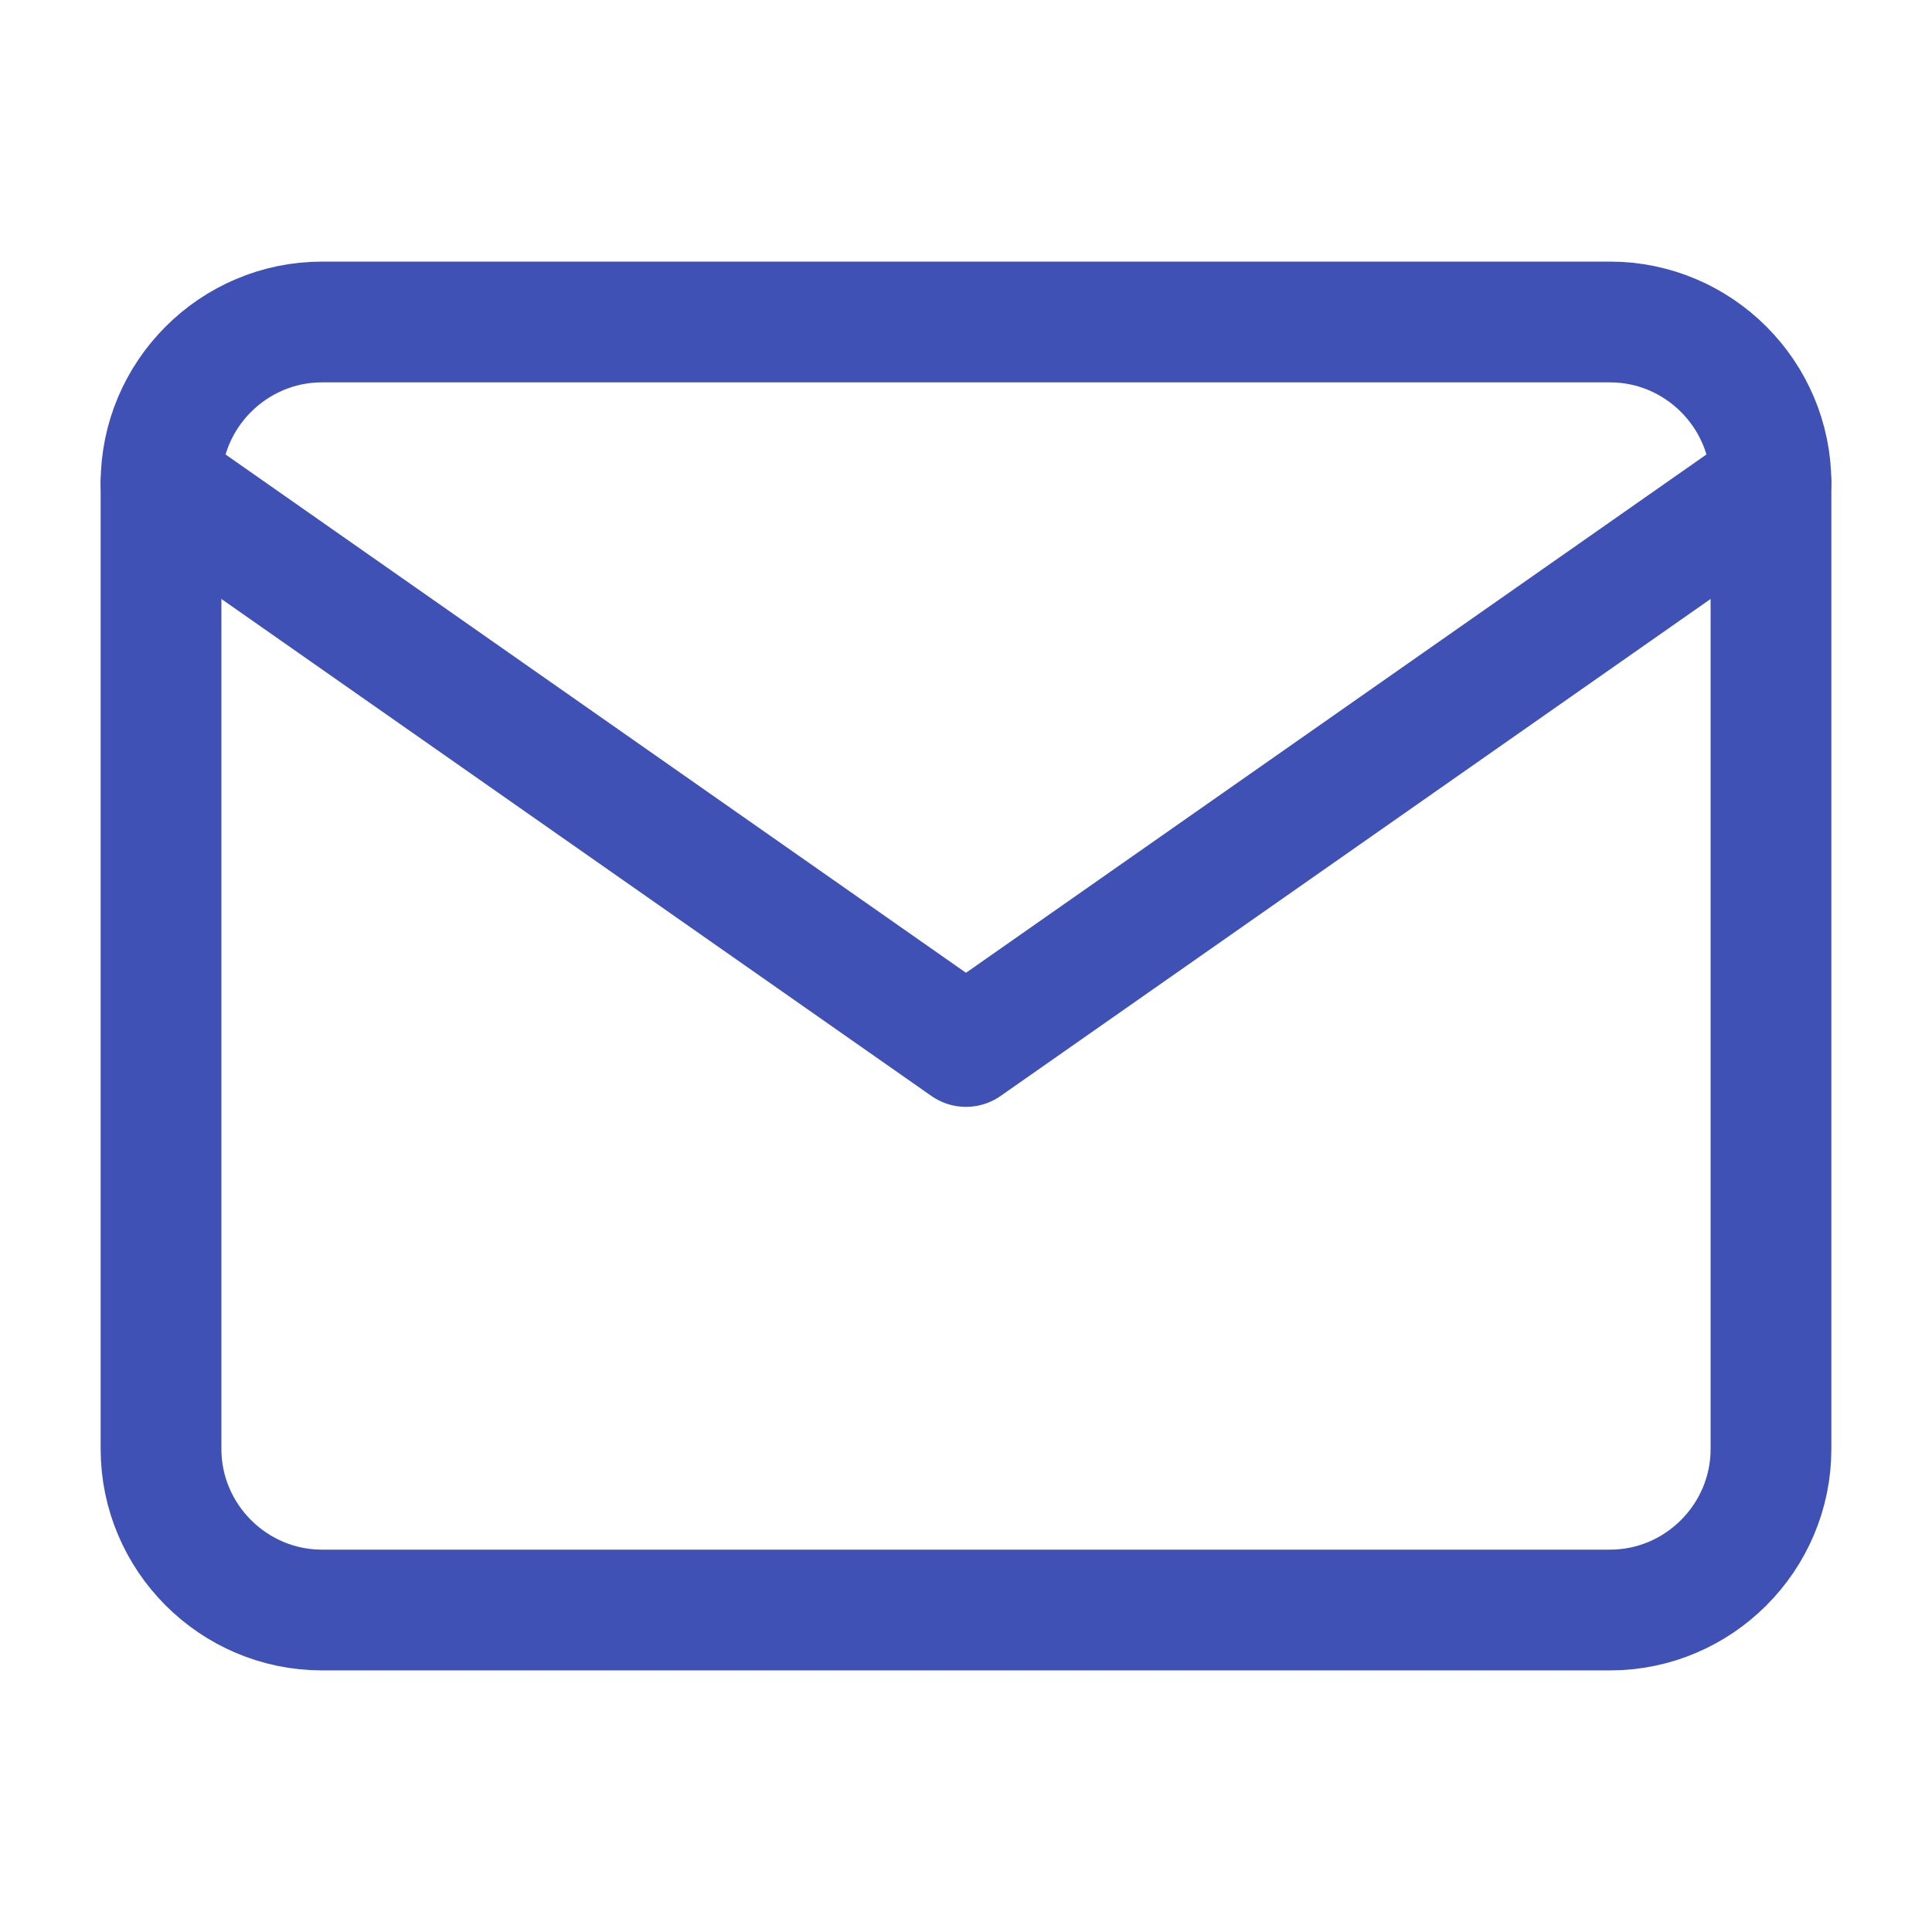
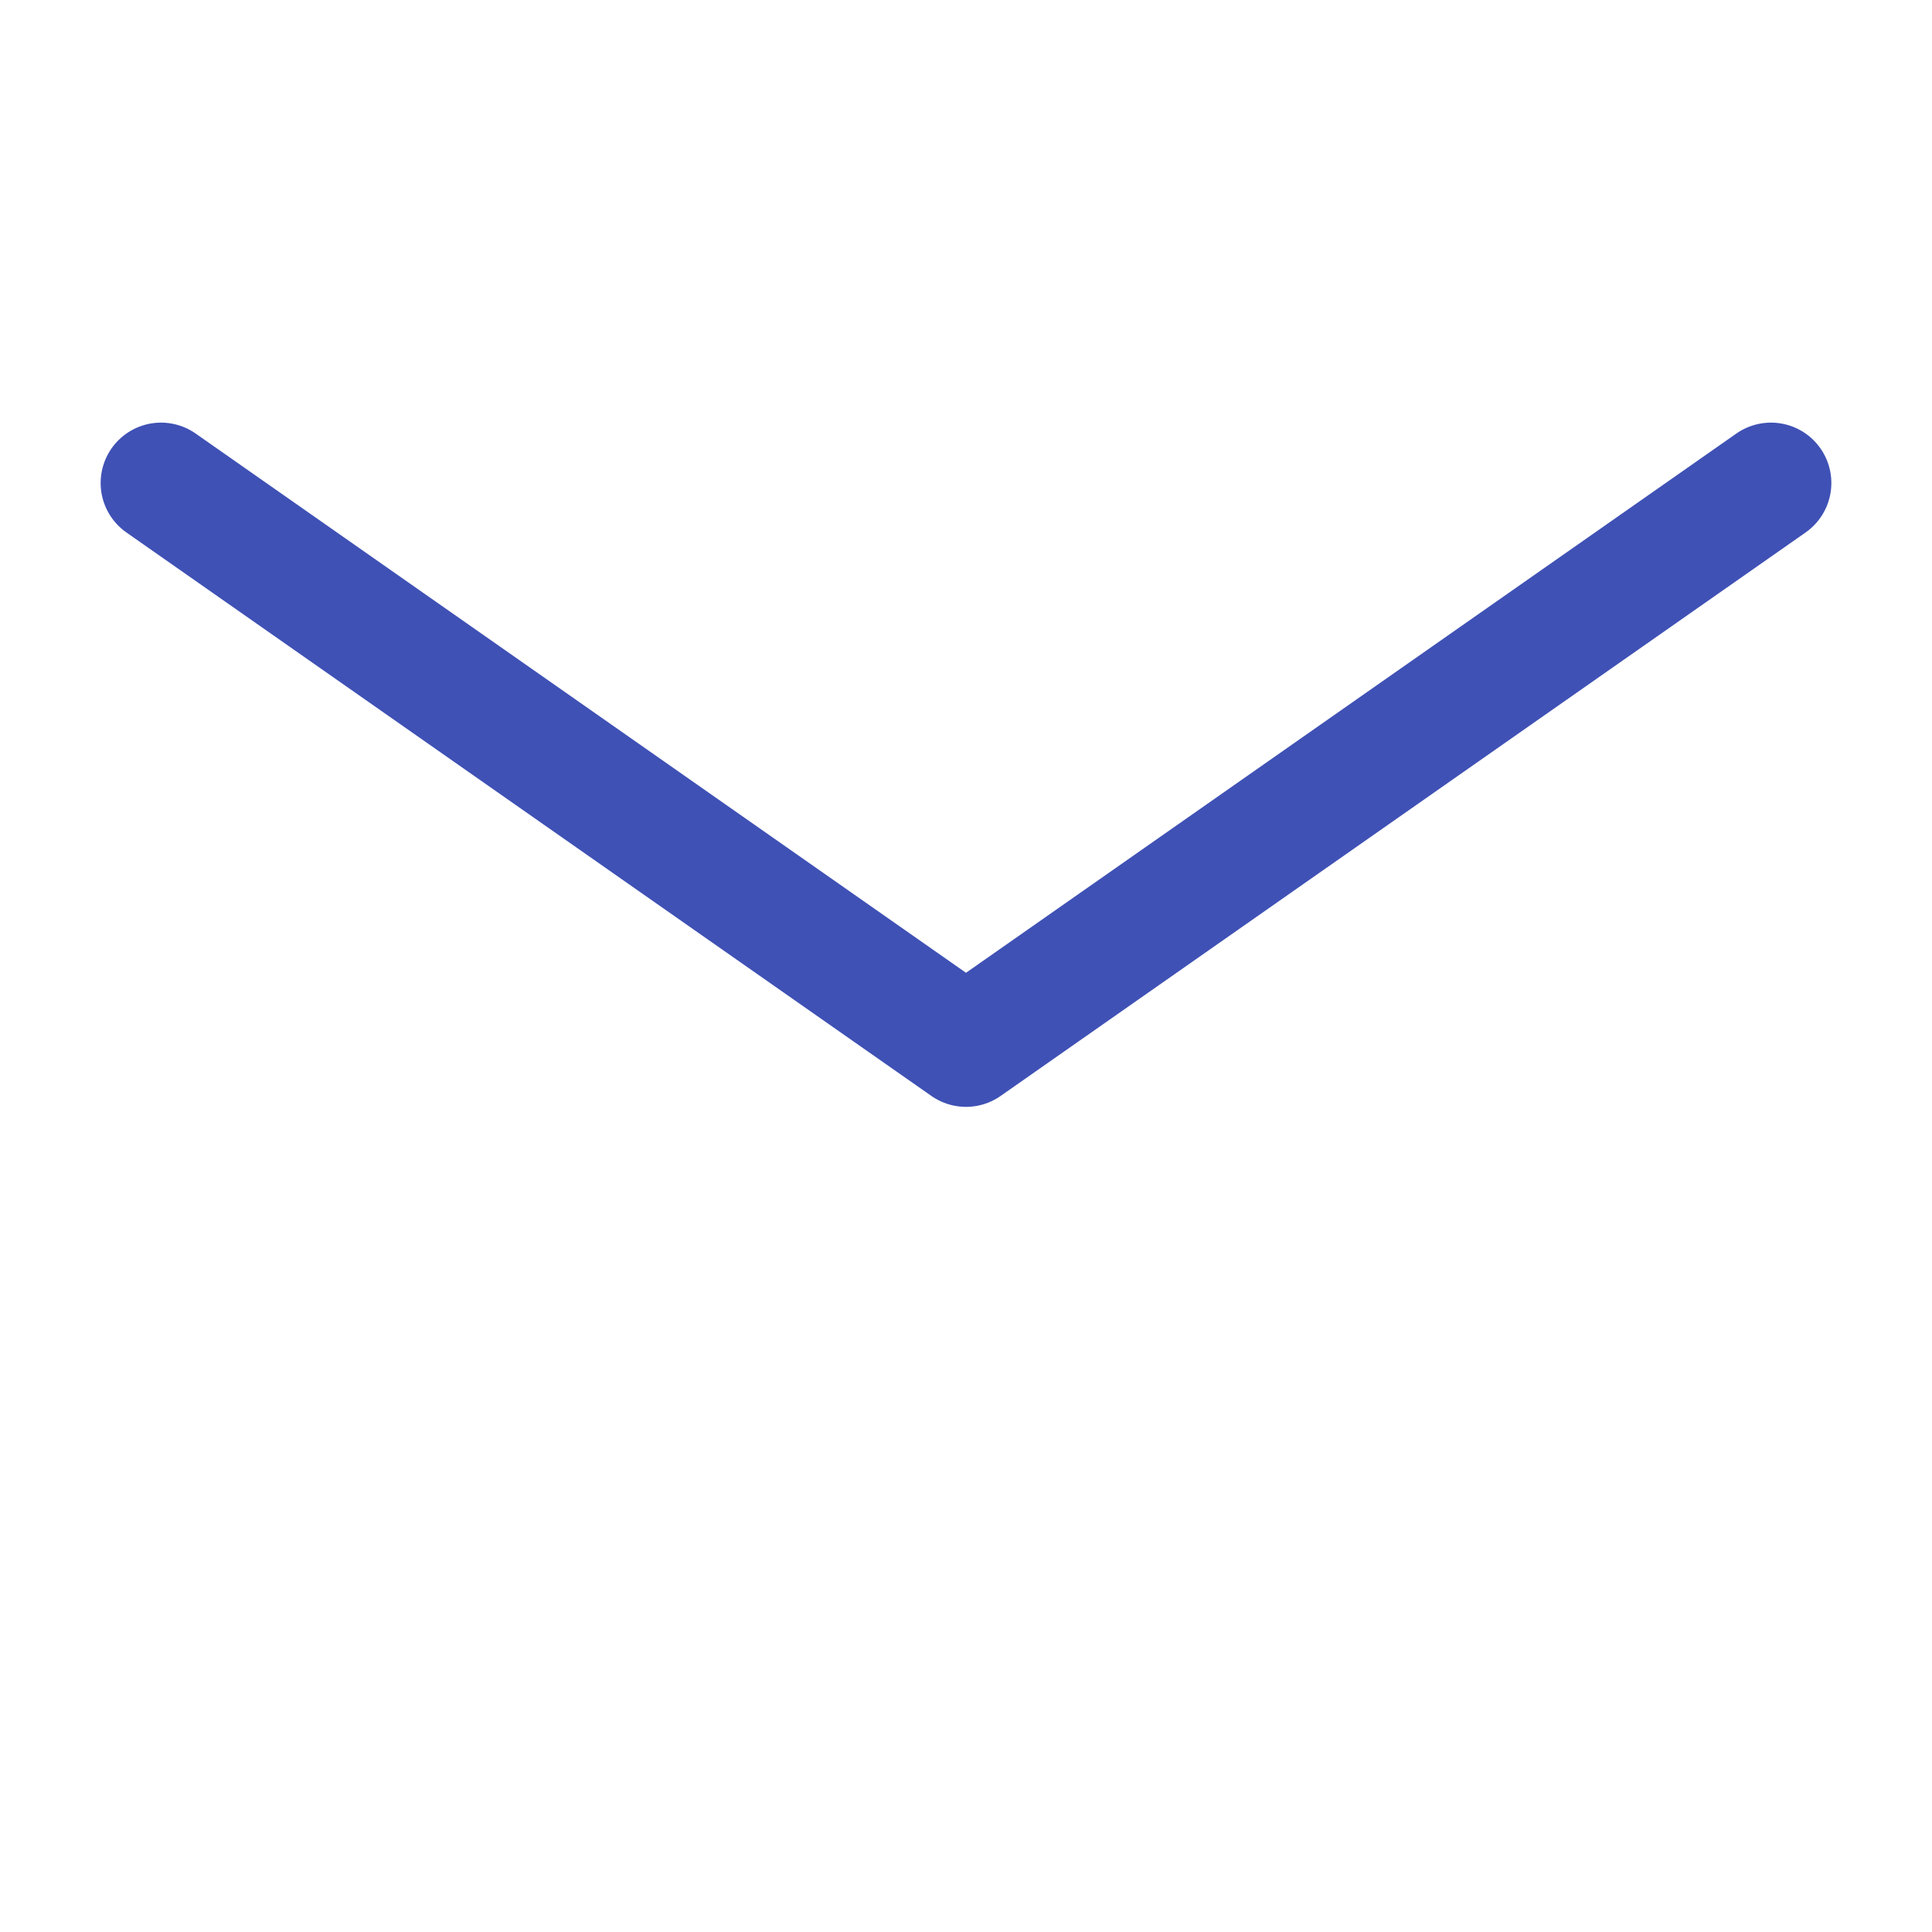
<svg xmlns="http://www.w3.org/2000/svg" width="32" height="32" viewBox="0 0 32 32" fill="none">
-   <path d="M5.333 5.333H26.667C28.133 5.333 29.333 6.533 29.333 8V24C29.333 25.467 28.133 26.667 26.667 26.667H5.333C3.867 26.667 2.667 25.467 2.667 24V8C2.667 6.533 3.867 5.333 5.333 5.333Z" stroke="#3F51B5" stroke-width="2" stroke-linecap="round" stroke-linejoin="round" />
  <path d="M29.333 8L16 17.333L2.667 8" stroke="#3F51B5" stroke-width="2" stroke-linecap="round" stroke-linejoin="round" />
</svg>